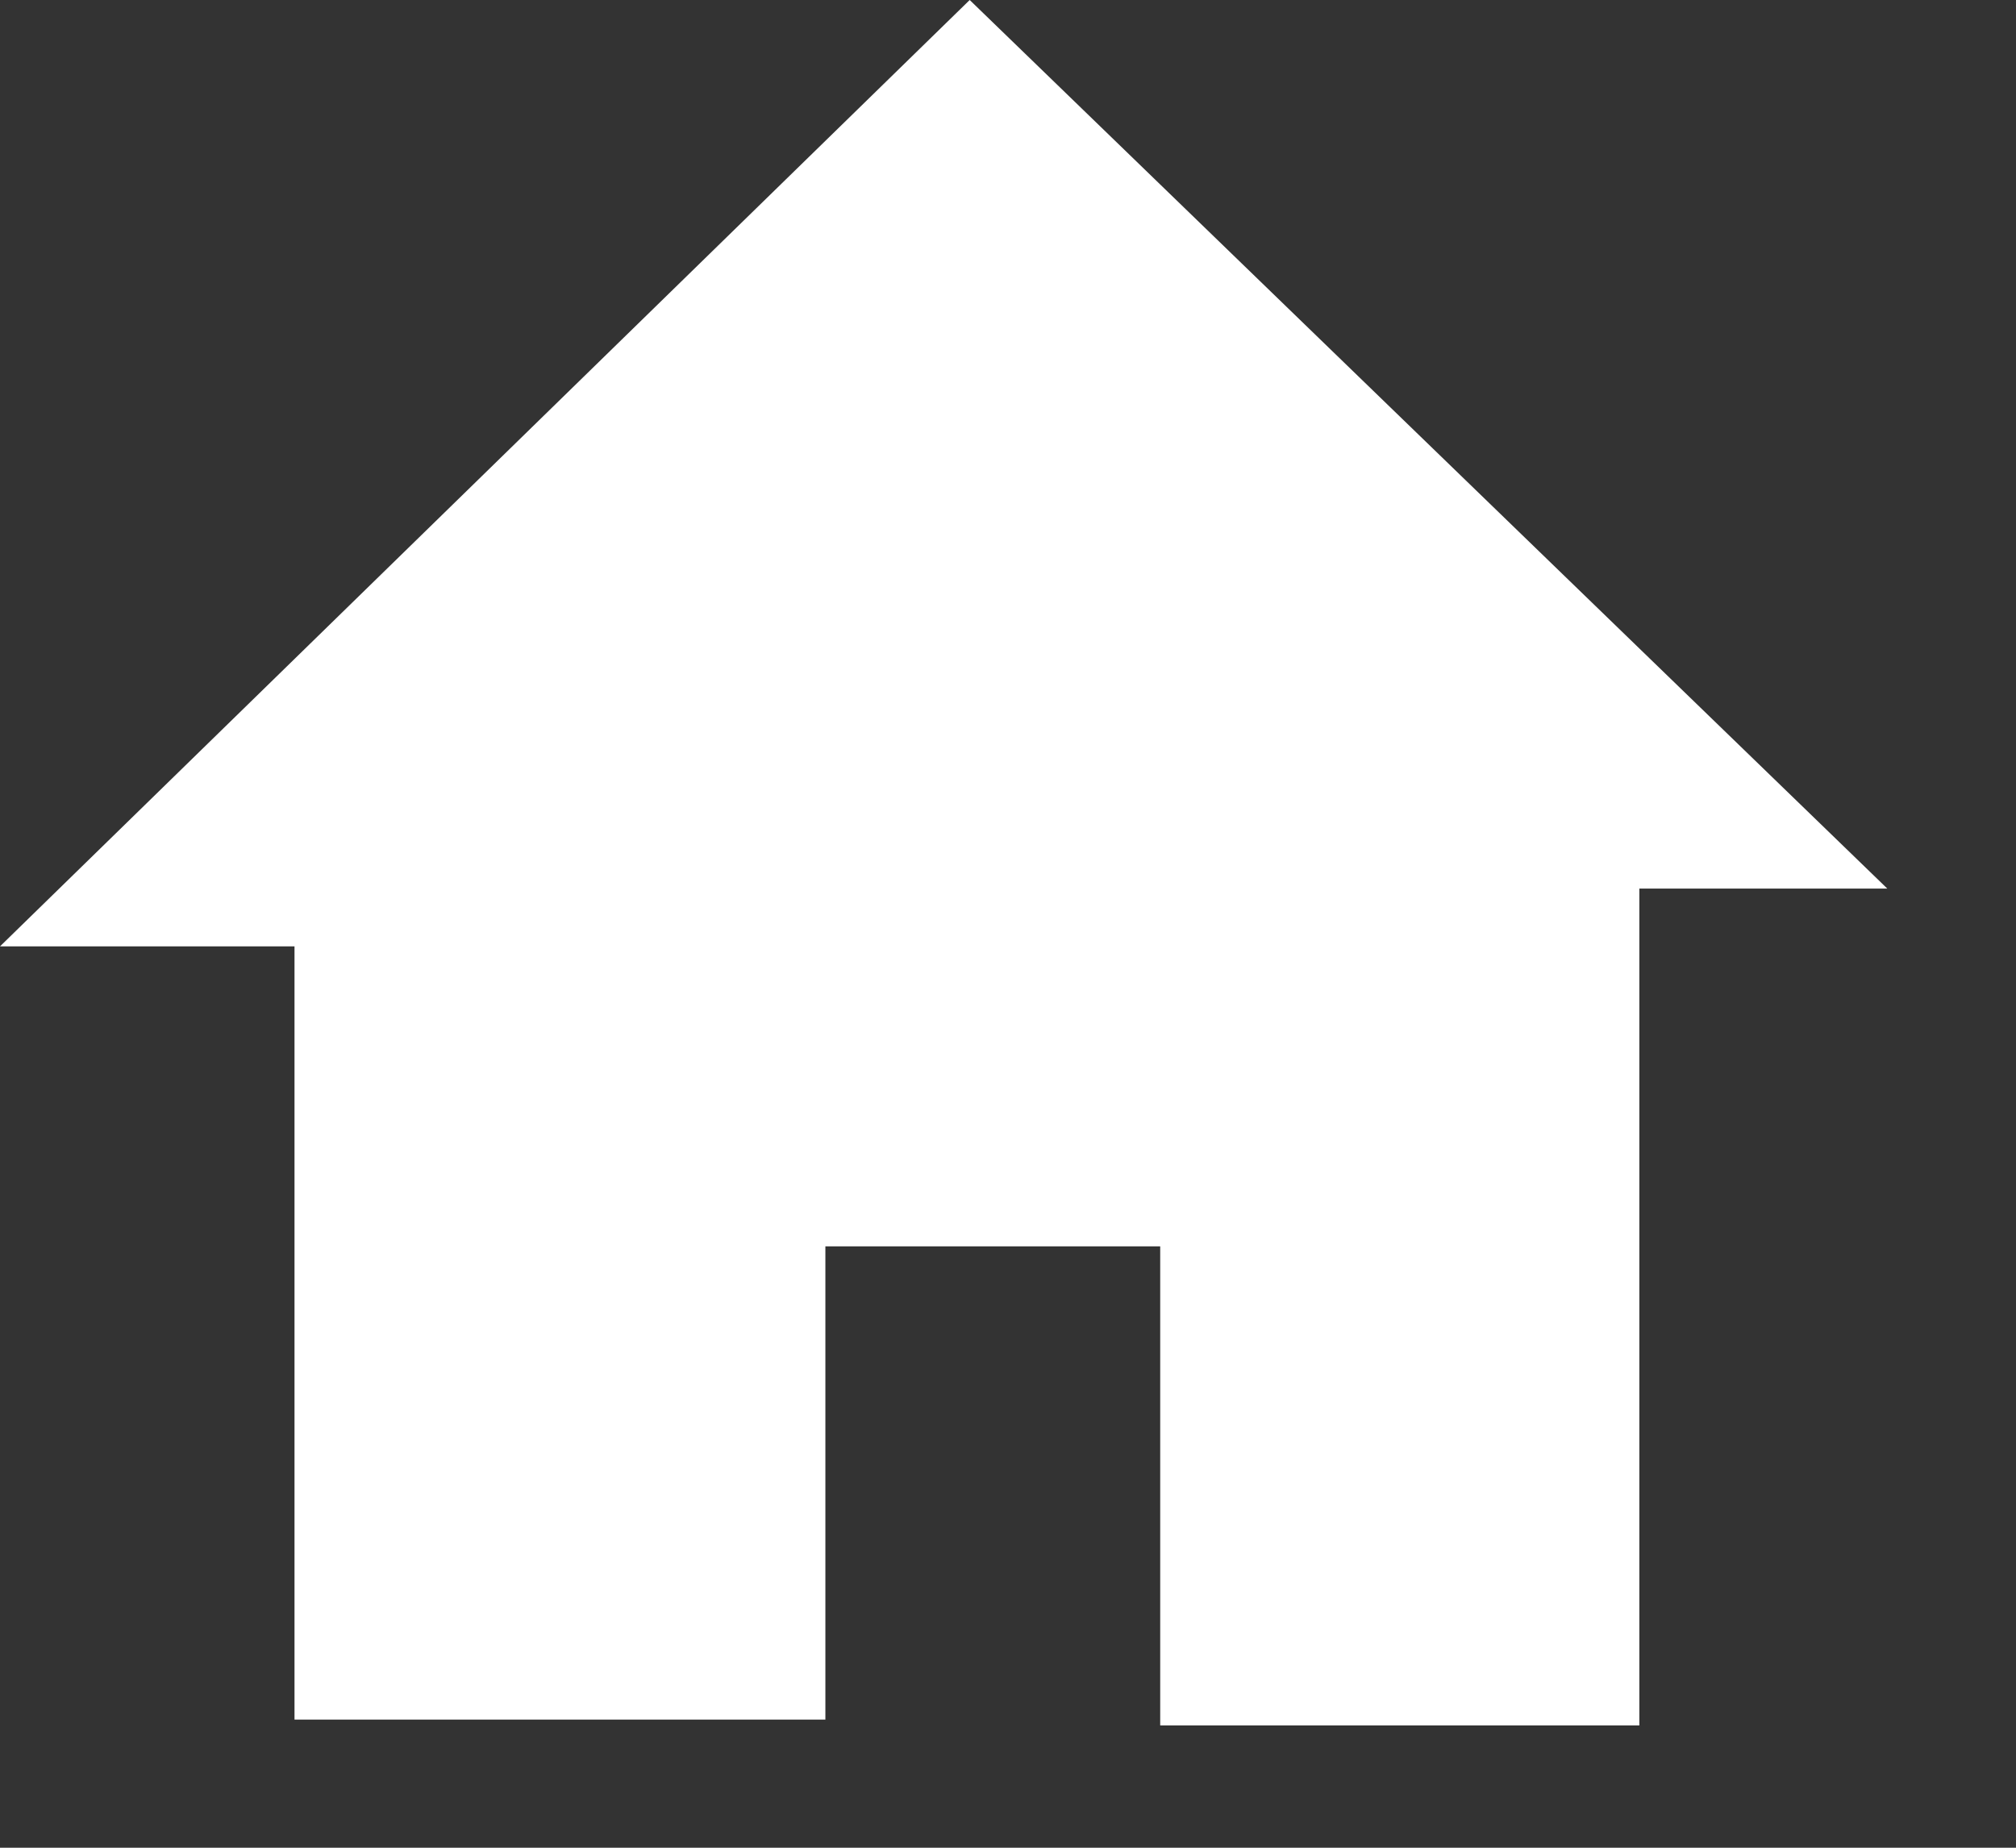
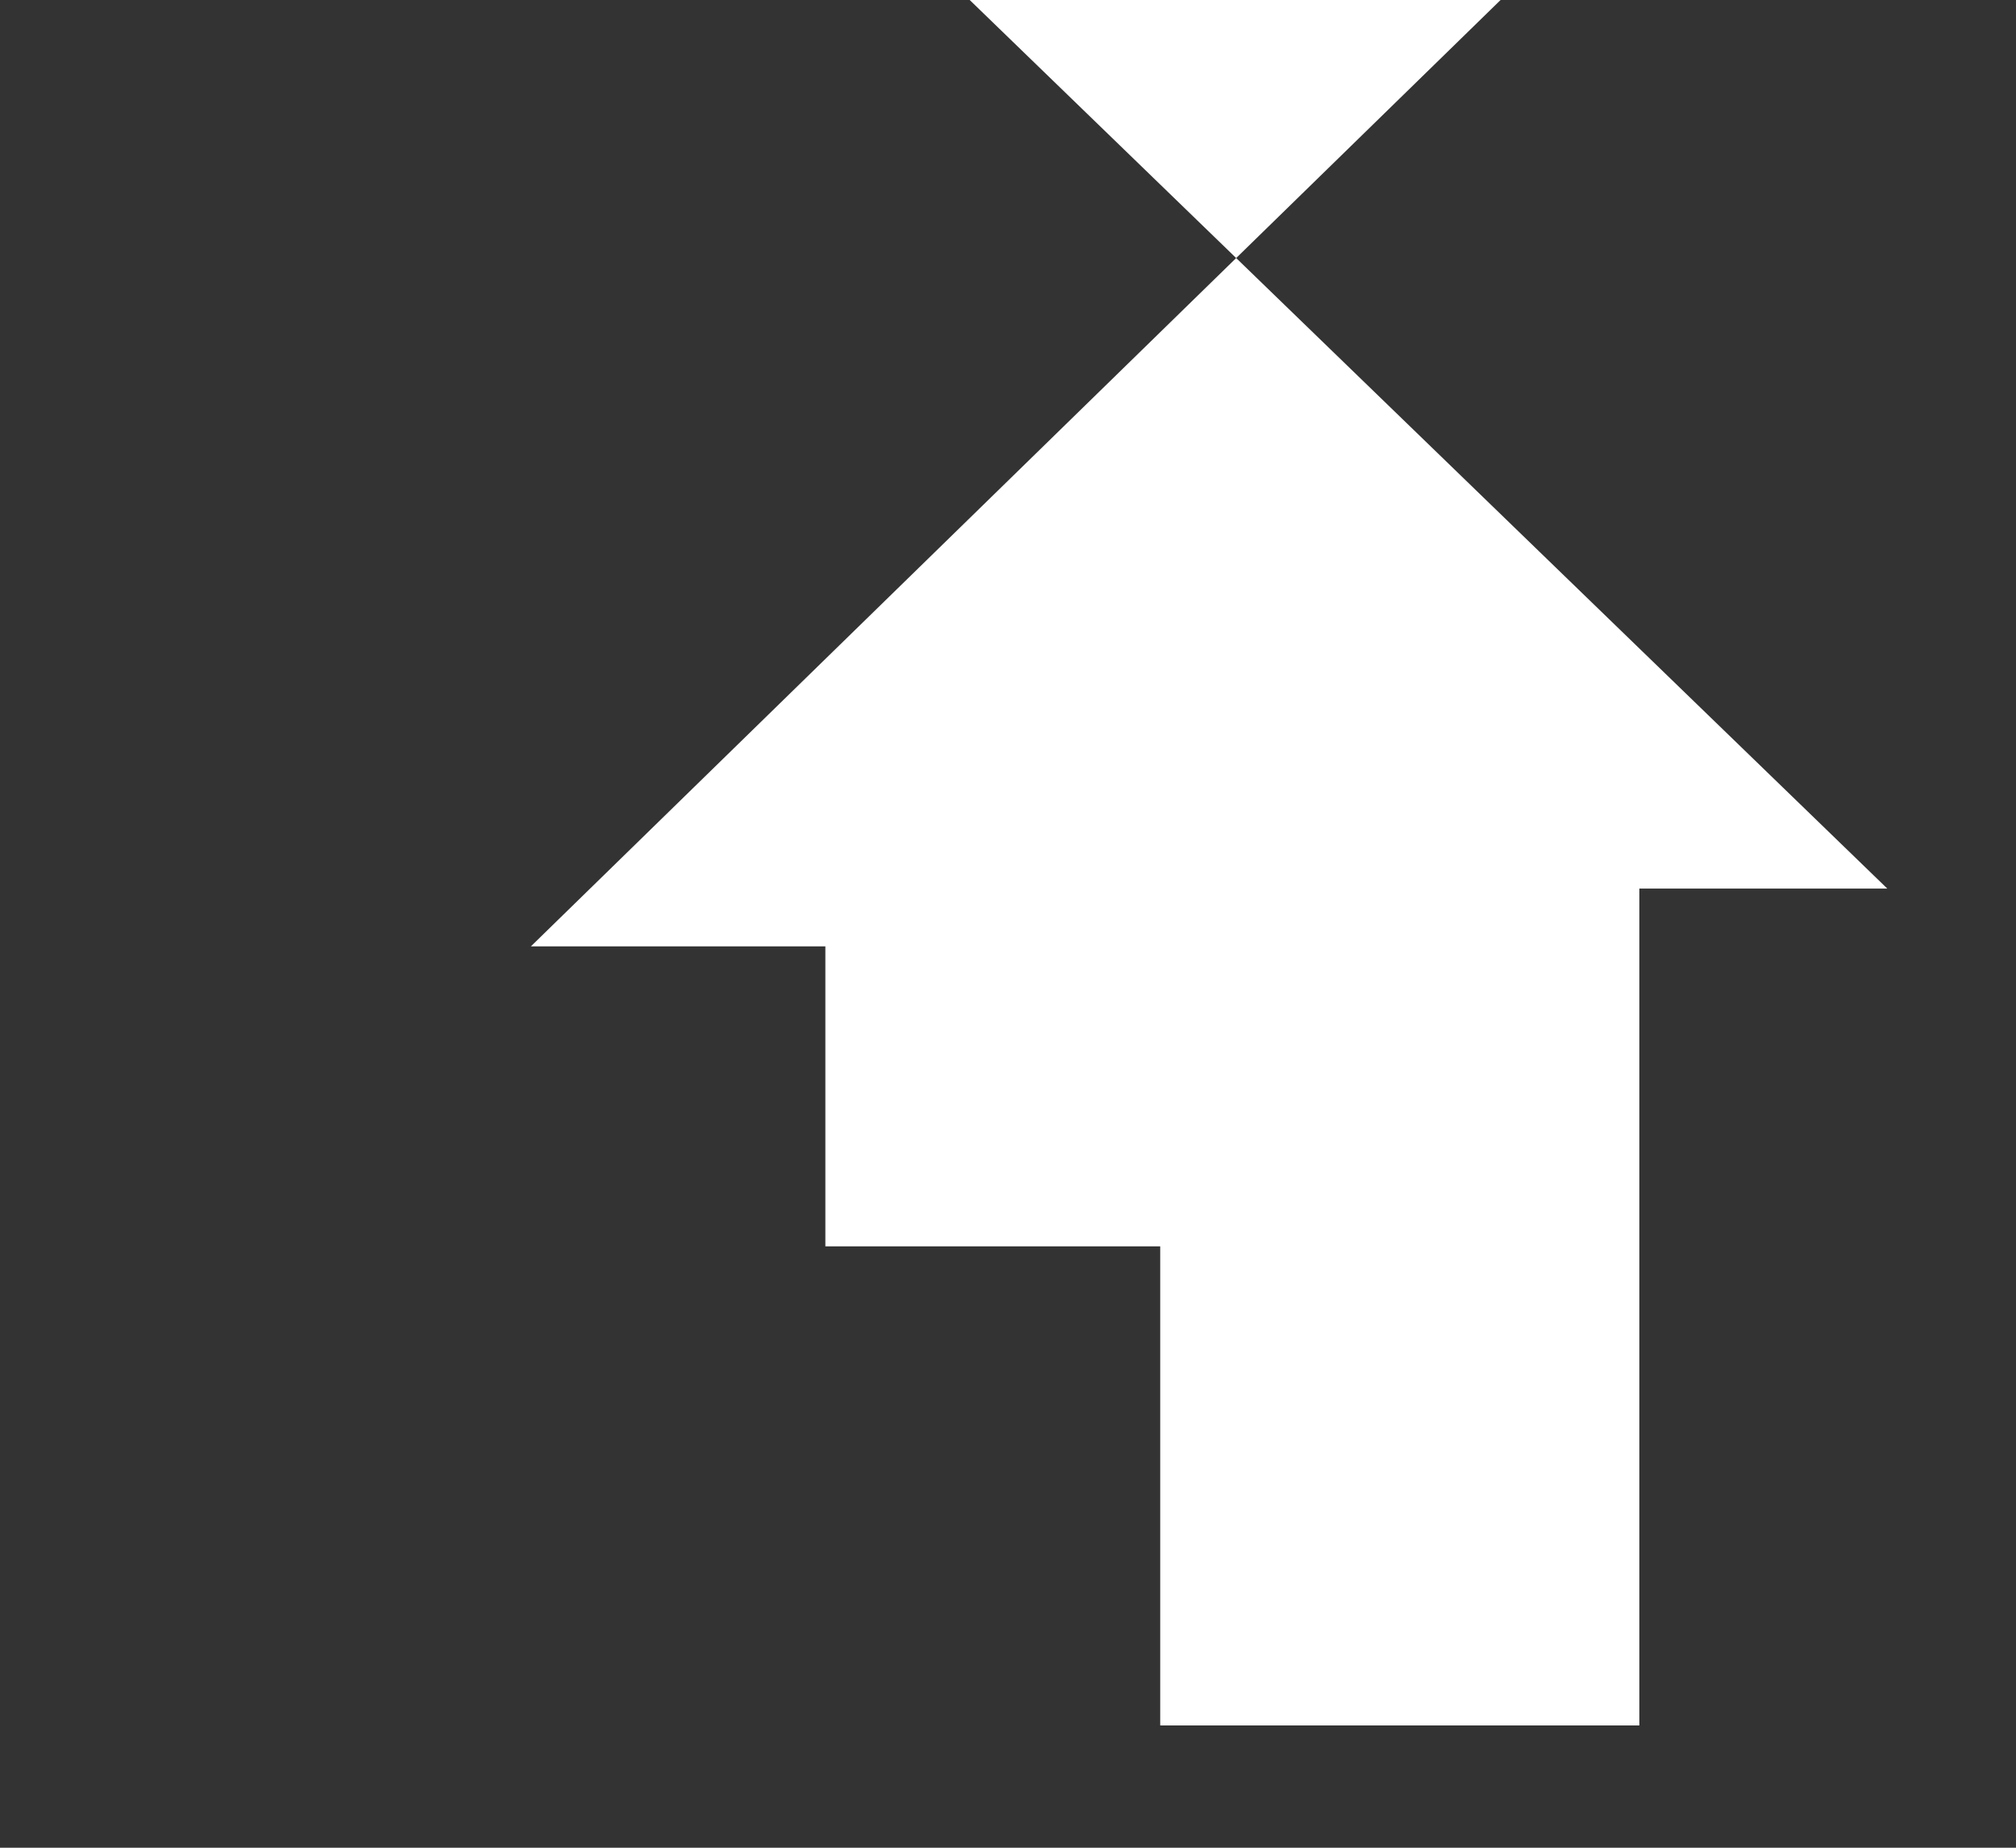
<svg xmlns="http://www.w3.org/2000/svg" width="100%" height="100%" viewBox="0 0 12 11" version="1.1" xml:space="preserve" style="fill-rule:evenodd;clip-rule:evenodd;stroke-linejoin:round;stroke-miterlimit:2;">
  <rect x="0" y="0" width="12" height="11" fill="#333333" stroke="none" />
  <g>
-     <path d="M5.772,0l5.462,5.29l-1.476,0l0,4.982l-2.852,0l0,-2.852l-1.993,0l0,2.817l-3.16,0l0,-4.603l-1.753,0l5.772,-5.634Z" style="fill:#fff;" />
+     <path d="M5.772,0l5.462,5.29l-1.476,0l0,4.982l-2.852,0l0,-2.852l-1.993,0l0,2.817l0,-4.603l-1.753,0l5.772,-5.634Z" style="fill:#fff;" />
  </g>
</svg>